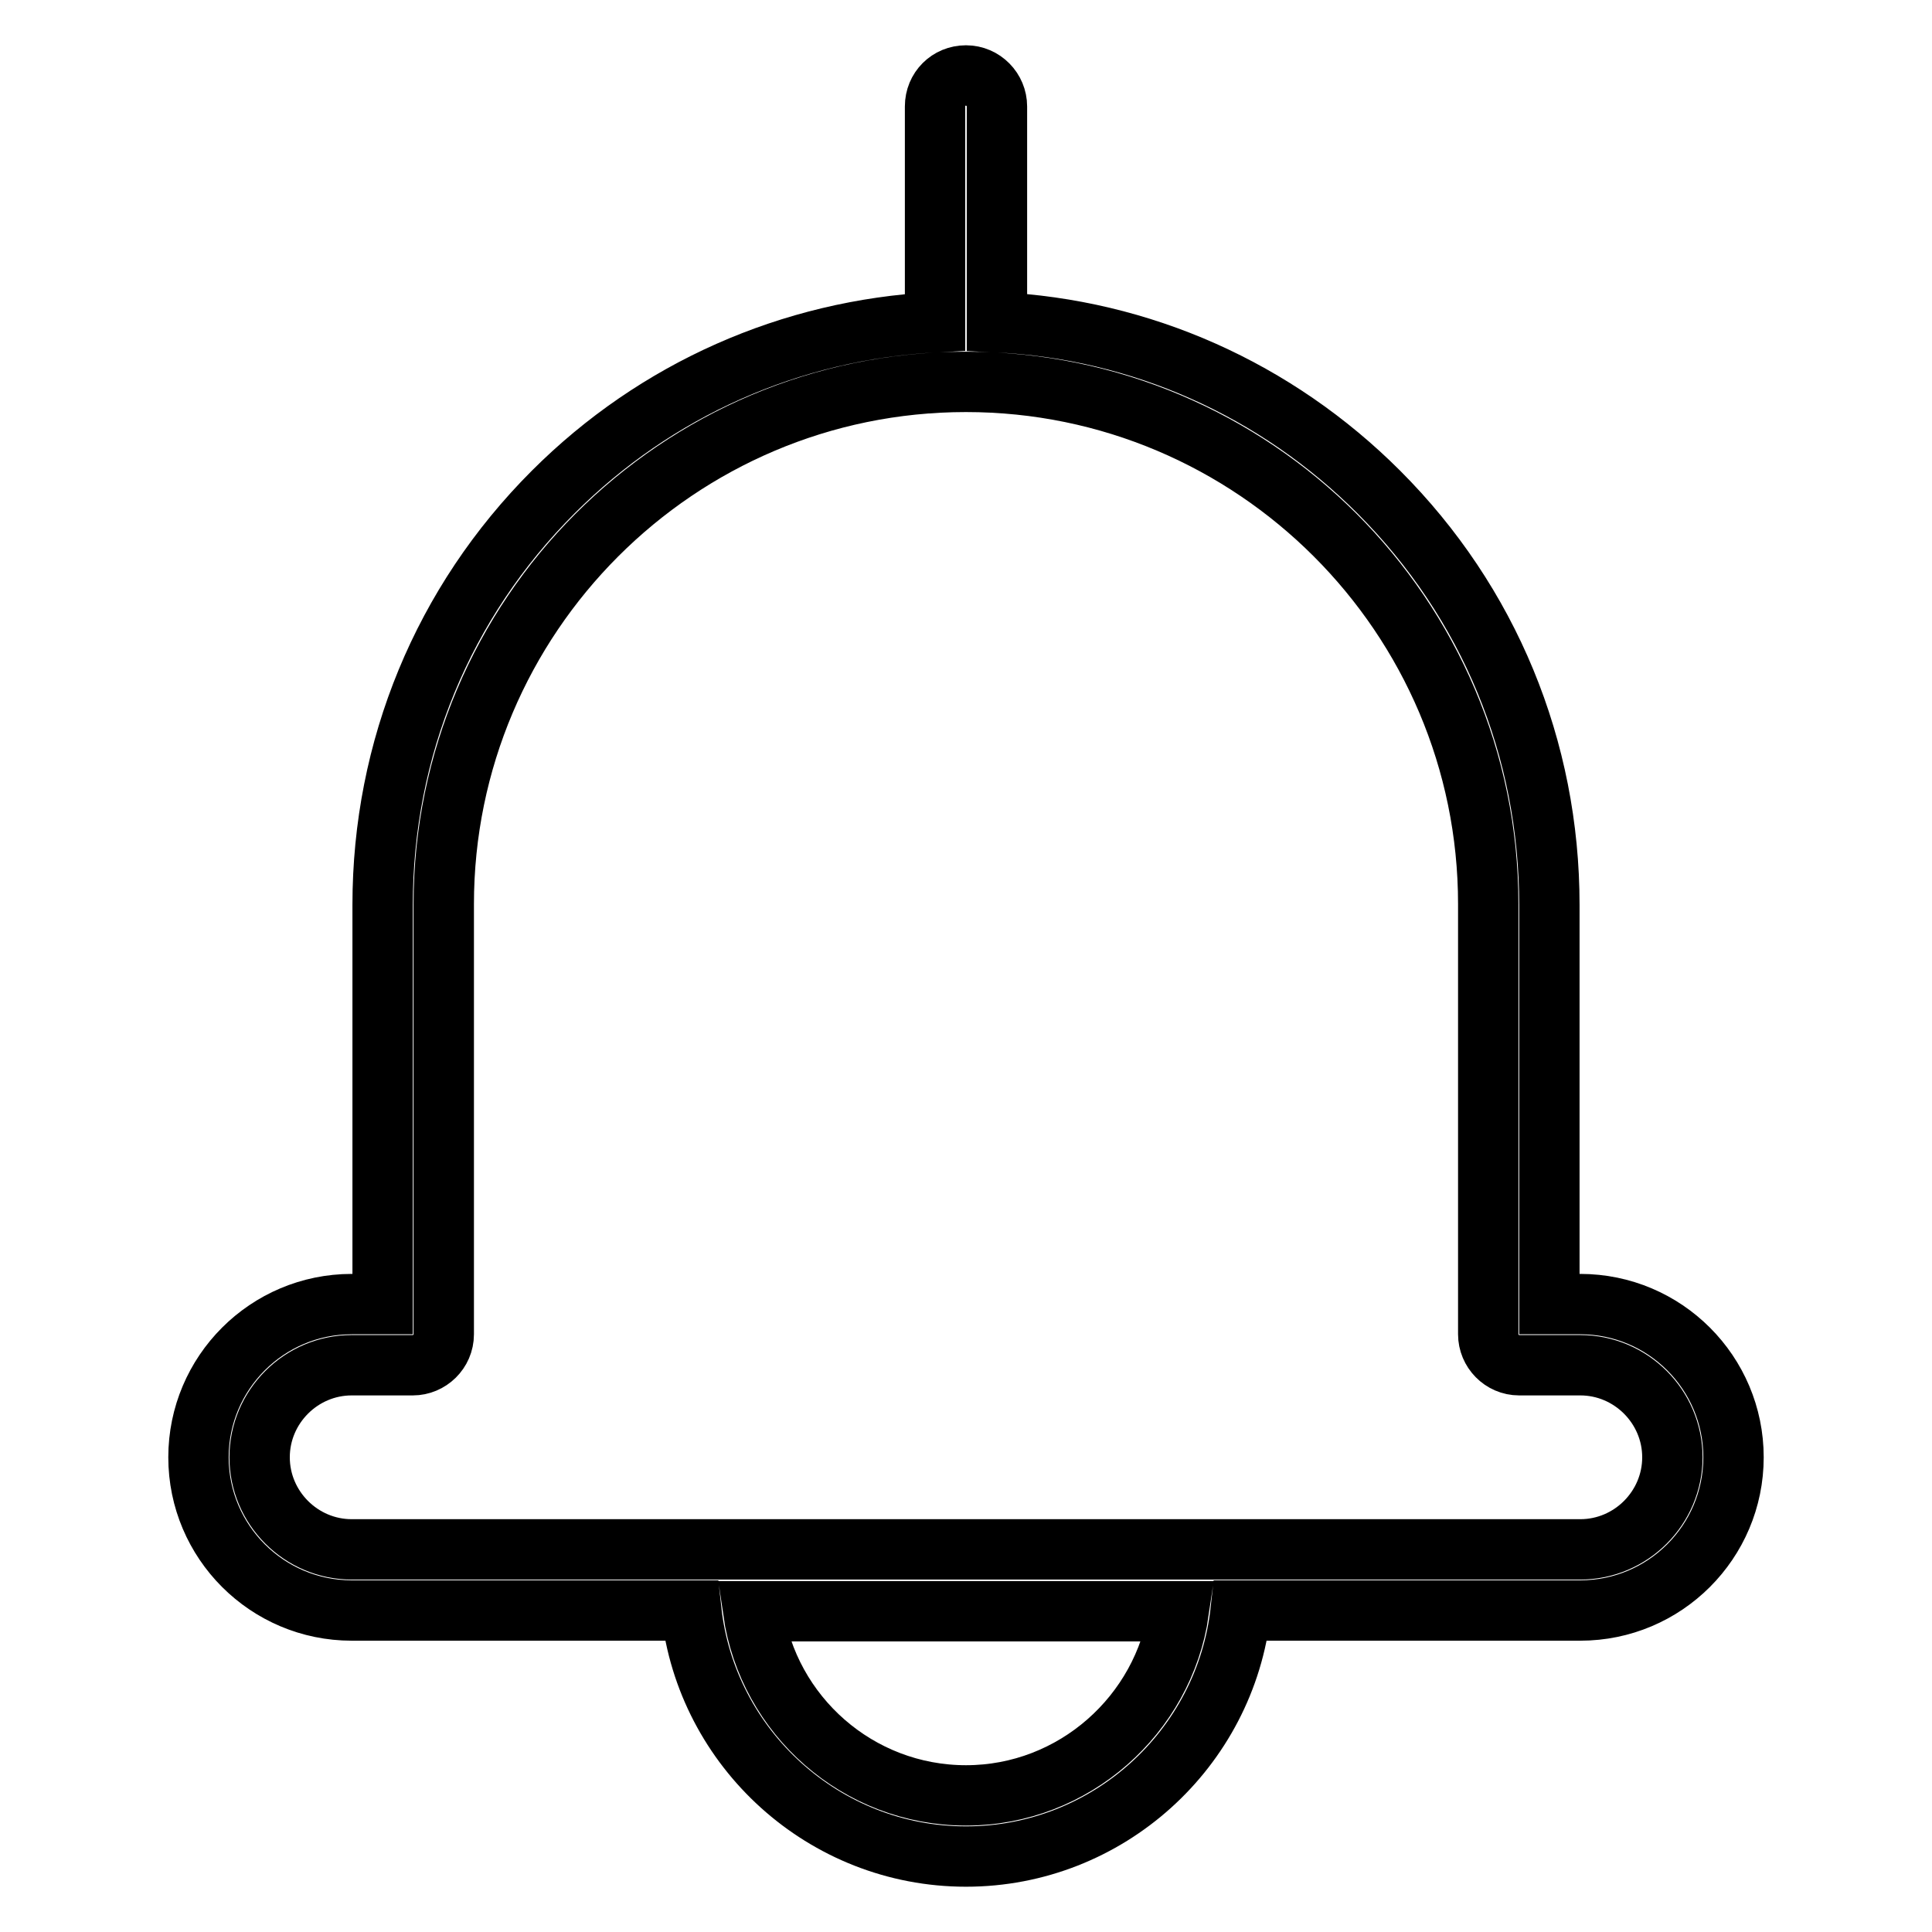
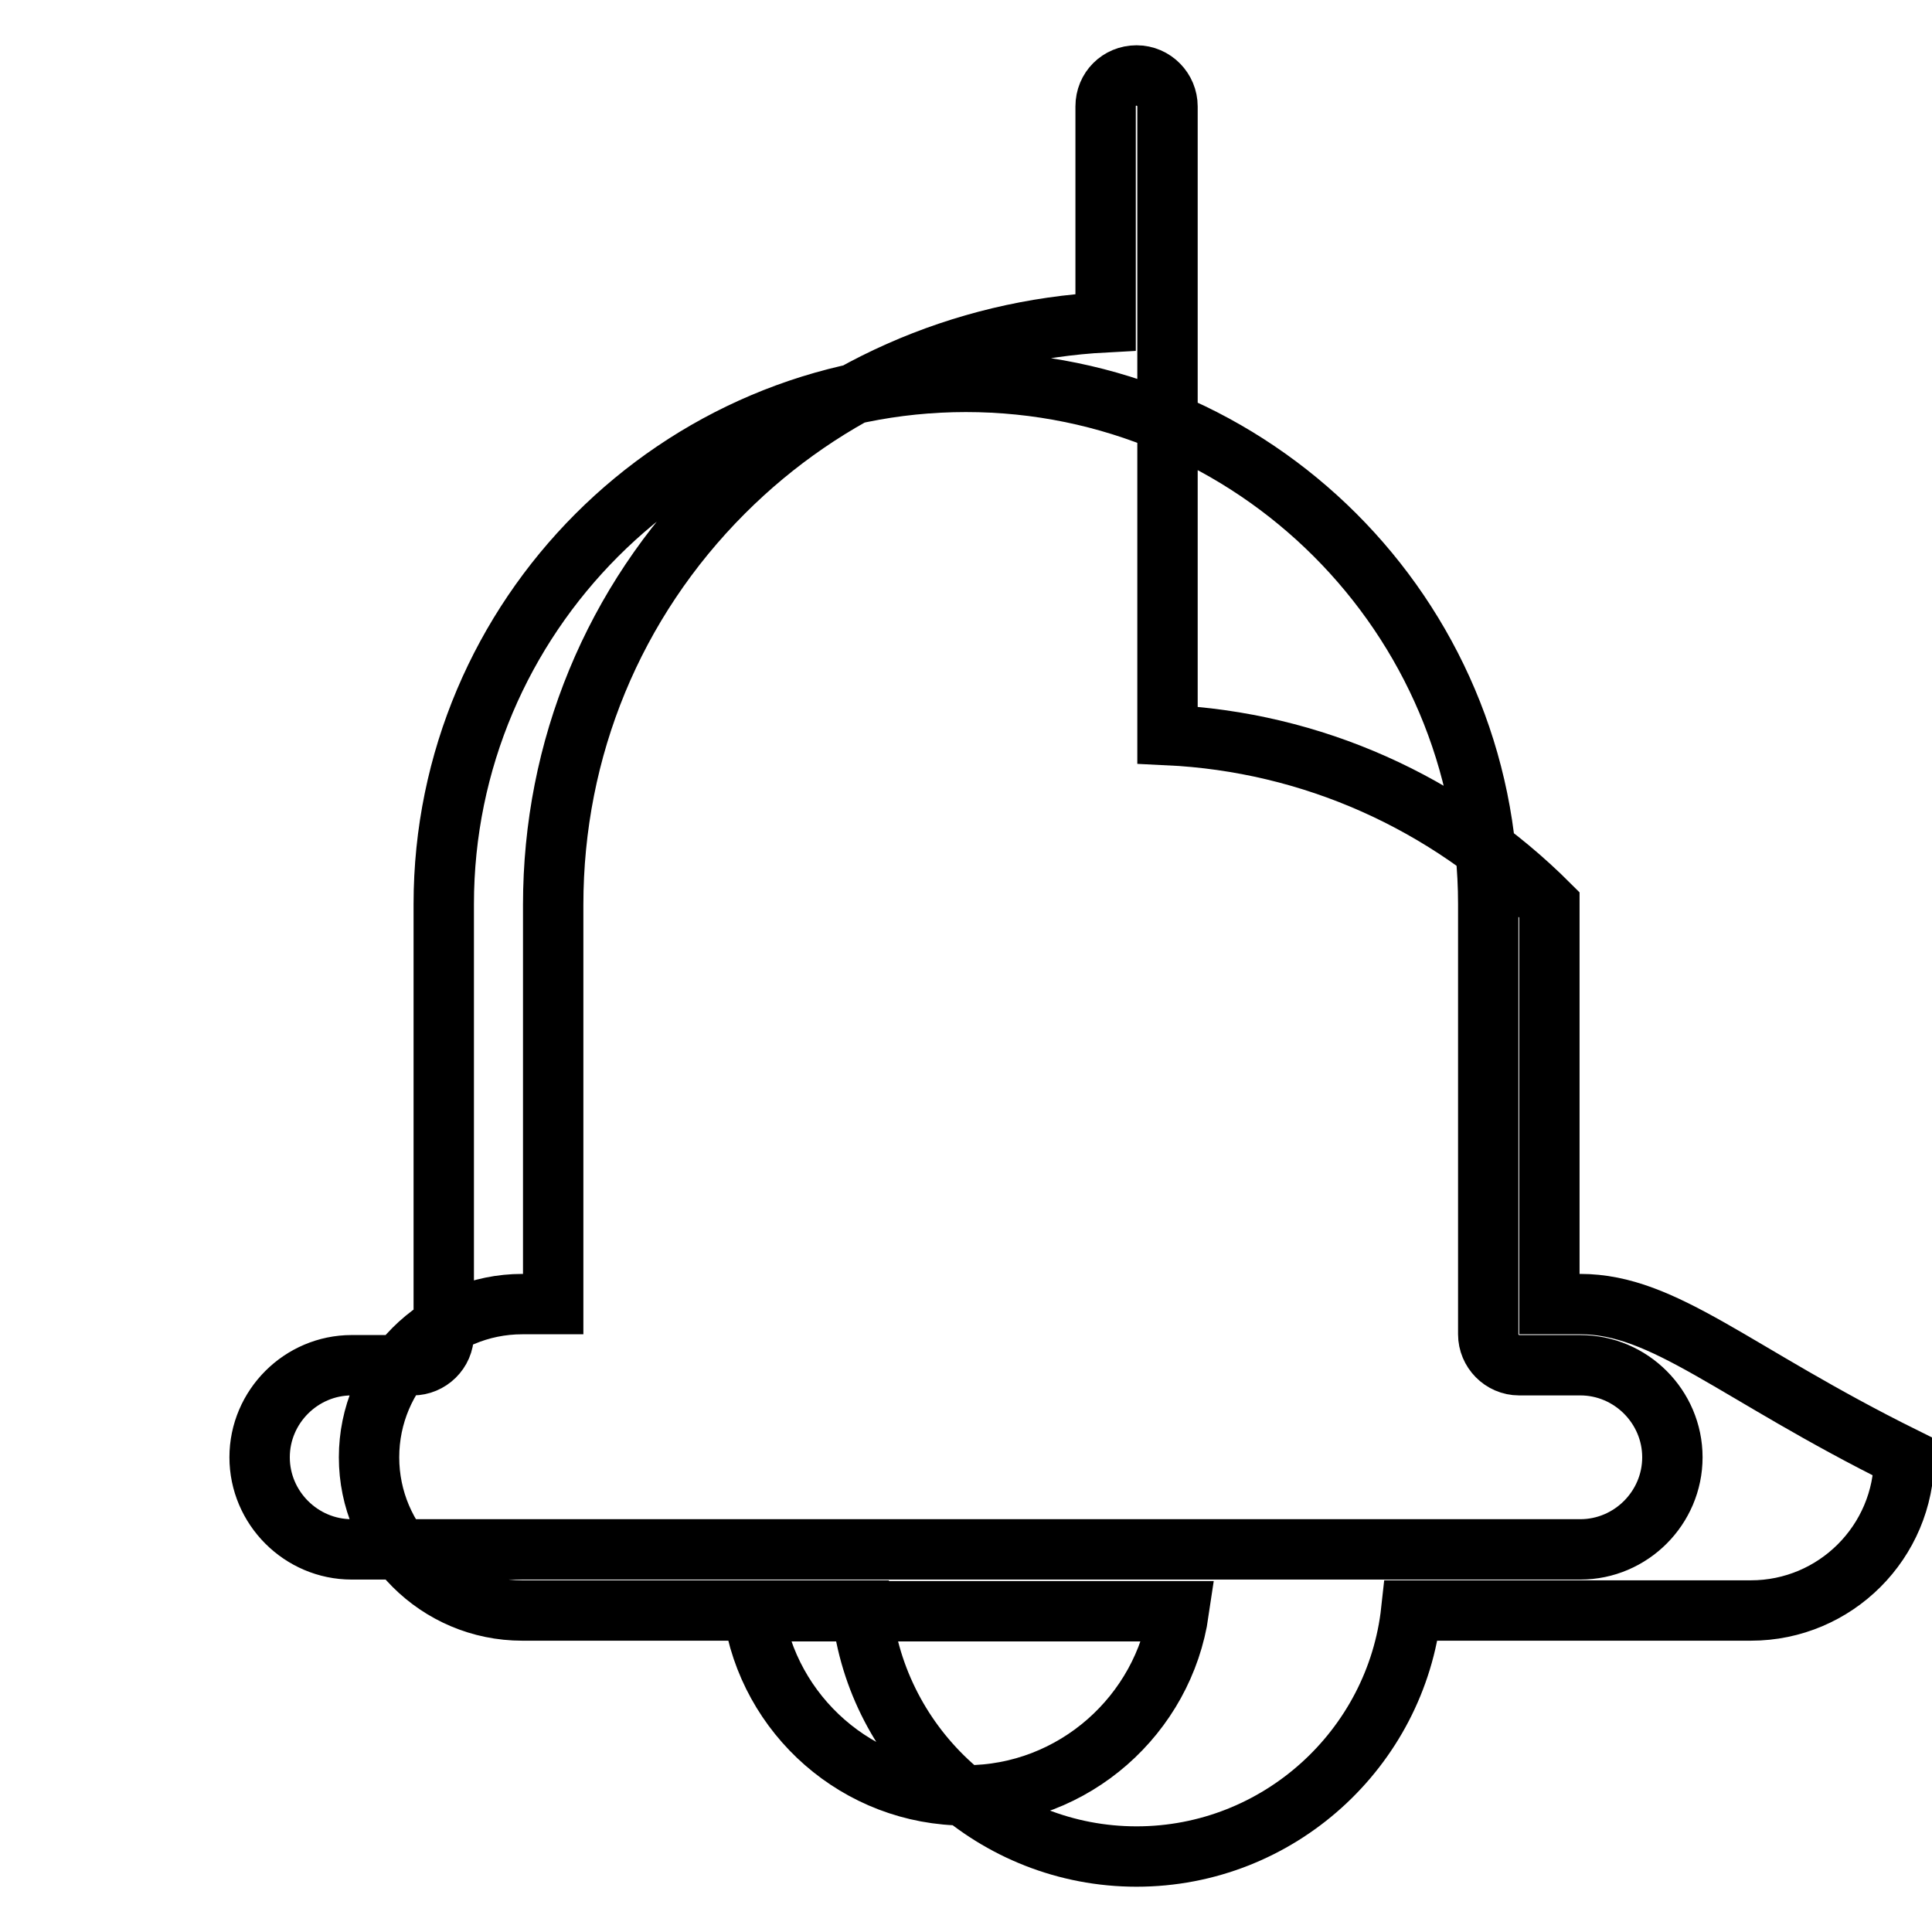
<svg xmlns="http://www.w3.org/2000/svg" version="1.1" x="0px" y="0px" viewBox="0 0 256 256" enable-background="new 0 0 256 256" xml:space="preserve">
  <g>
-     <path stroke-width="8" fill-opacity="0" stroke="#000000" d="M209.4,172.8h-4.1v-52.9c0-20.7-8-40.1-22.6-54.7c-13.6-13.6-31.5-21.6-50.6-22.5V14.1 c0-2.2-1.8-4.1-4.1-4.1s-4.1,1.8-4.1,4.1v28.6c-19.1,1-37,8.9-50.6,22.5c-14.6,14.6-22.6,34-22.6,54.7v52.9h-4.1 c-11.2,0-20.3,9.1-20.3,20.3c0,11.2,9.1,20.3,20.3,20.3h45c2,18.3,17.6,32.6,36.4,32.6c18.8,0,34.4-14.3,36.4-32.6h45 c11.2,0,20.3-9.1,20.3-20.3C229.7,181.9,220.6,172.8,209.4,172.8z M128,237.9c-14.3,0-26.2-10.6-28.2-24.4h56.4 C154.2,227.2,142.3,237.9,128,237.9z M209.4,205.3H46.6c-6.7,0-12.2-5.5-12.2-12.2c0-6.7,5.5-12.2,12.2-12.2h8.1 c2.2,0,4.1-1.8,4.1-4.1v-57c0-38.1,31-69.2,69.2-69.2c38.1,0,69.2,31,69.2,69.2v57c0,2.2,1.8,4.1,4.1,4.1h8.1 c6.7,0,12.2,5.5,12.2,12.2C221.6,199.8,216.1,205.3,209.4,205.3z" />
+     <path stroke-width="8" fill-opacity="0" stroke="#000000" d="M209.4,172.8h-4.1v-52.9c-13.6-13.6-31.5-21.6-50.6-22.5V14.1 c0-2.2-1.8-4.1-4.1-4.1s-4.1,1.8-4.1,4.1v28.6c-19.1,1-37,8.9-50.6,22.5c-14.6,14.6-22.6,34-22.6,54.7v52.9h-4.1 c-11.2,0-20.3,9.1-20.3,20.3c0,11.2,9.1,20.3,20.3,20.3h45c2,18.3,17.6,32.6,36.4,32.6c18.8,0,34.4-14.3,36.4-32.6h45 c11.2,0,20.3-9.1,20.3-20.3C229.7,181.9,220.6,172.8,209.4,172.8z M128,237.9c-14.3,0-26.2-10.6-28.2-24.4h56.4 C154.2,227.2,142.3,237.9,128,237.9z M209.4,205.3H46.6c-6.7,0-12.2-5.5-12.2-12.2c0-6.7,5.5-12.2,12.2-12.2h8.1 c2.2,0,4.1-1.8,4.1-4.1v-57c0-38.1,31-69.2,69.2-69.2c38.1,0,69.2,31,69.2,69.2v57c0,2.2,1.8,4.1,4.1,4.1h8.1 c6.7,0,12.2,5.5,12.2,12.2C221.6,199.8,216.1,205.3,209.4,205.3z" />
  </g>
</svg>